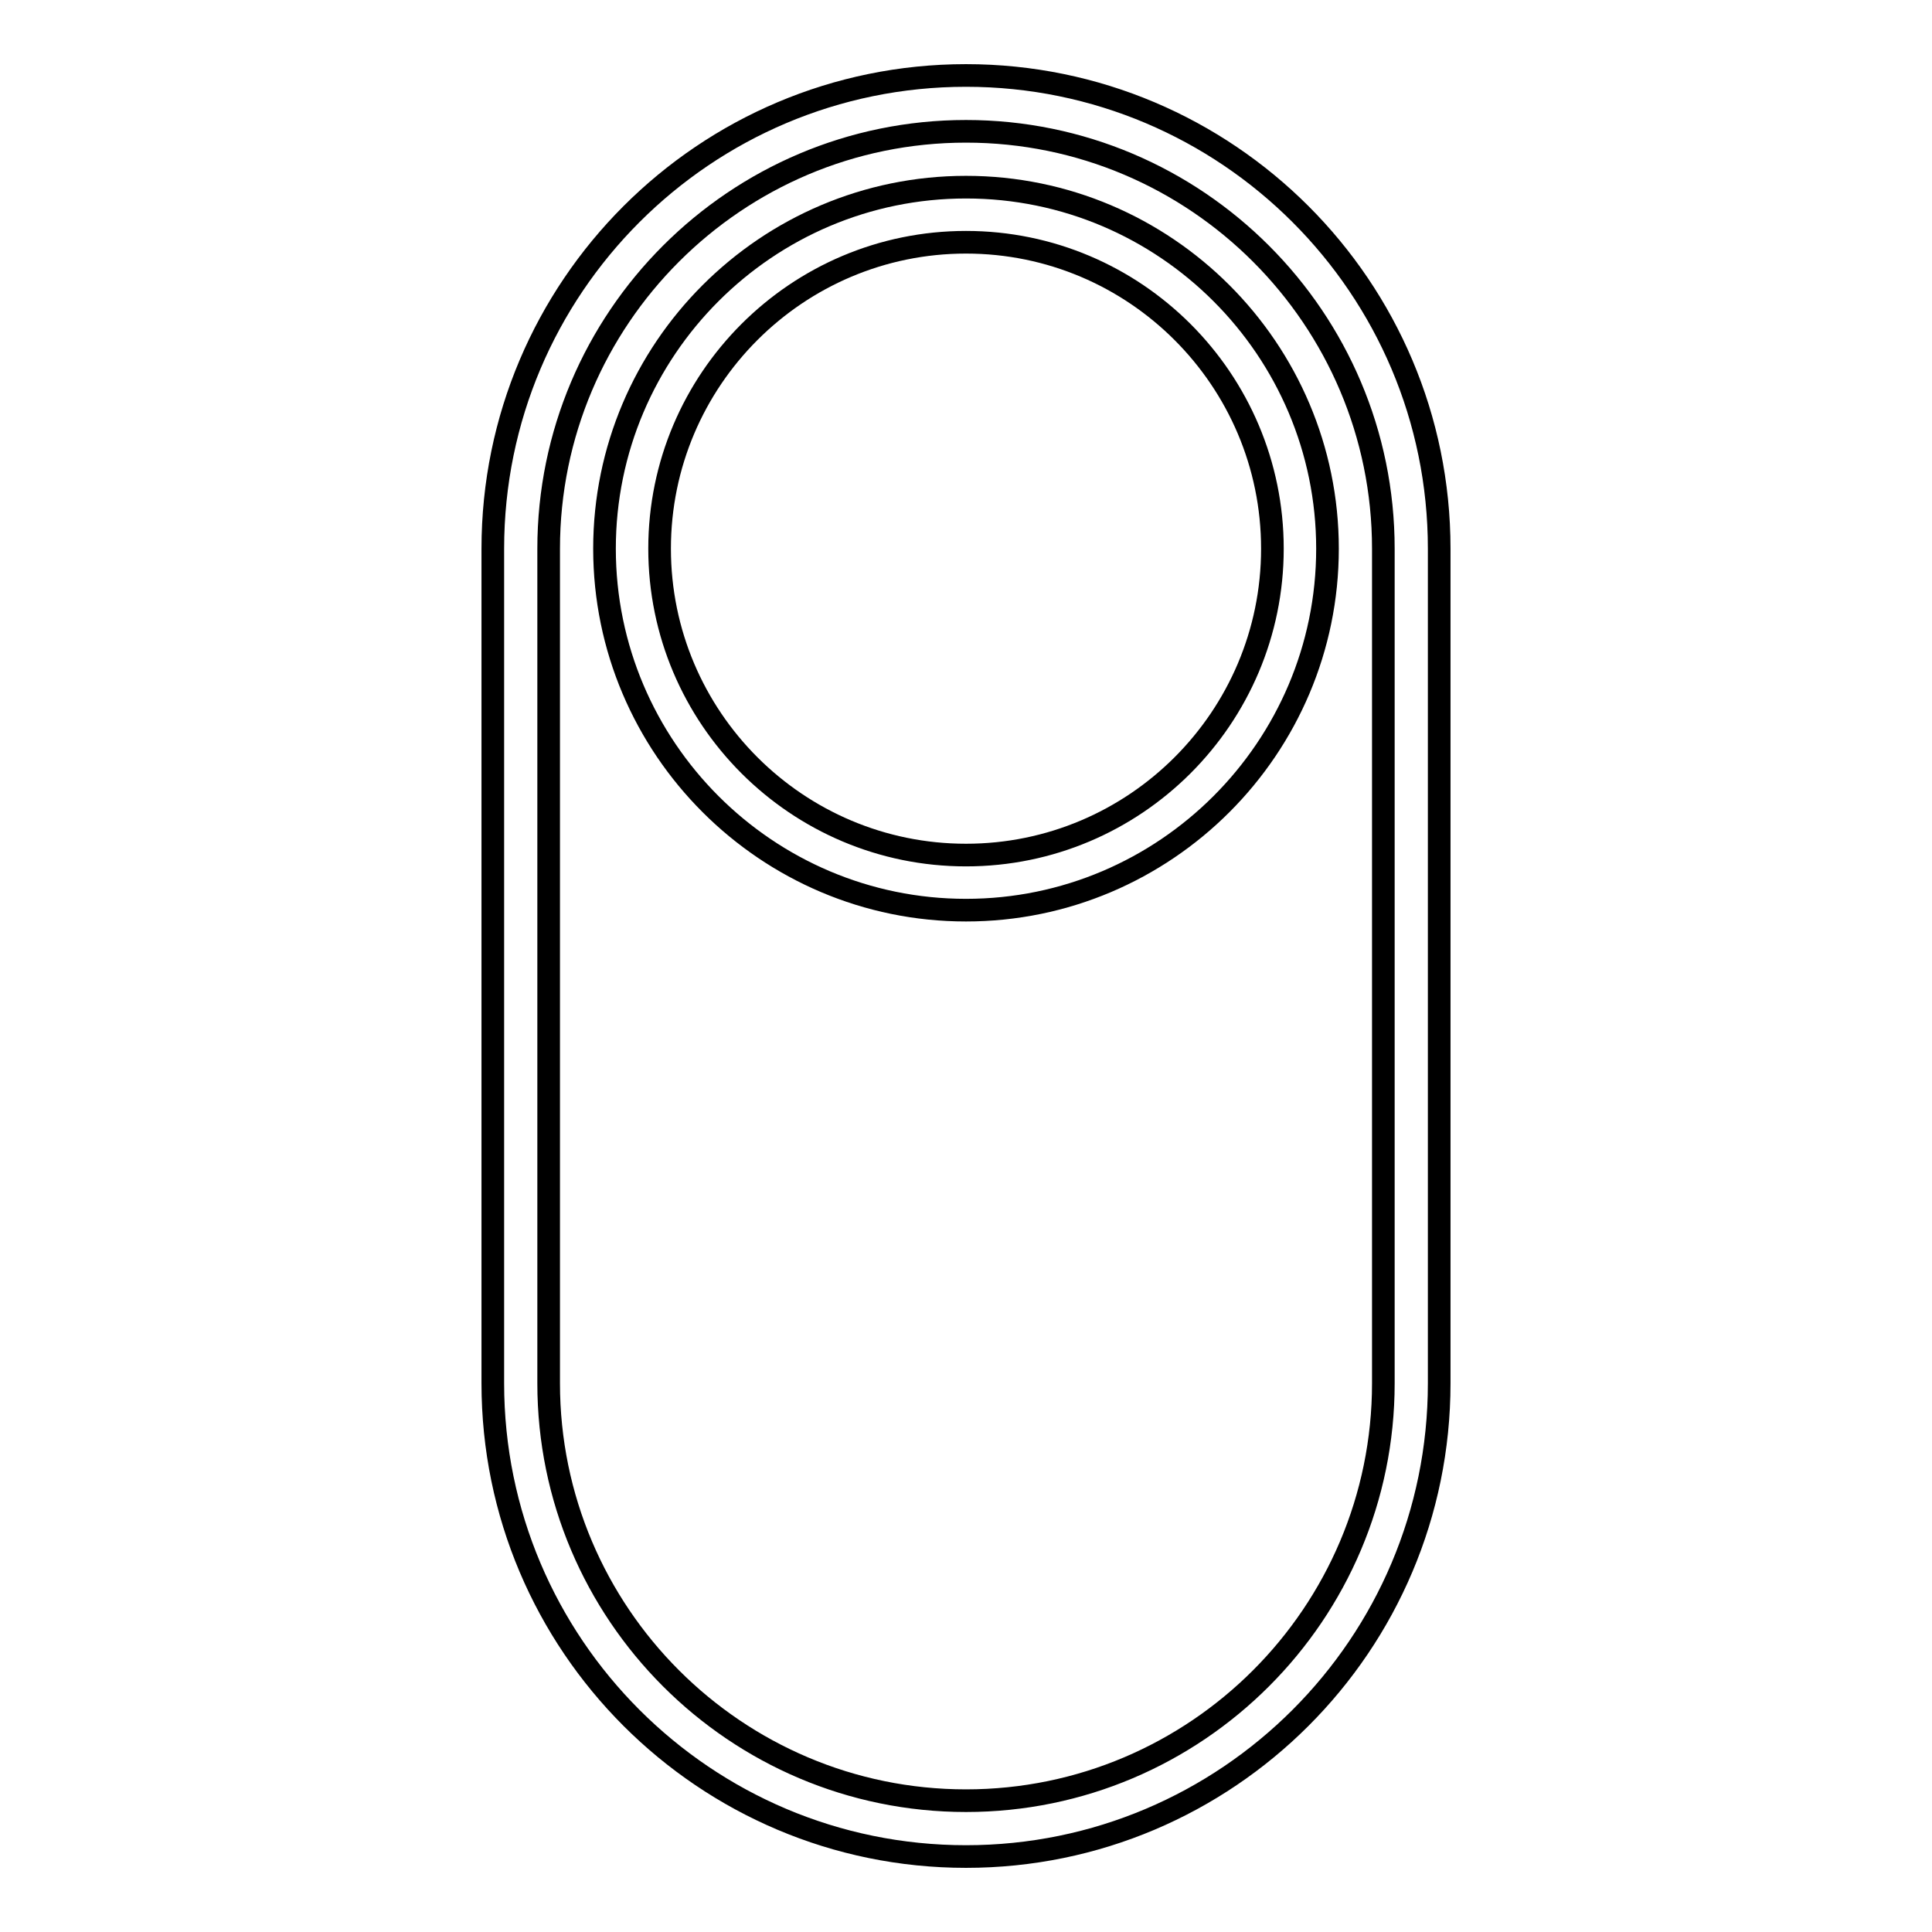
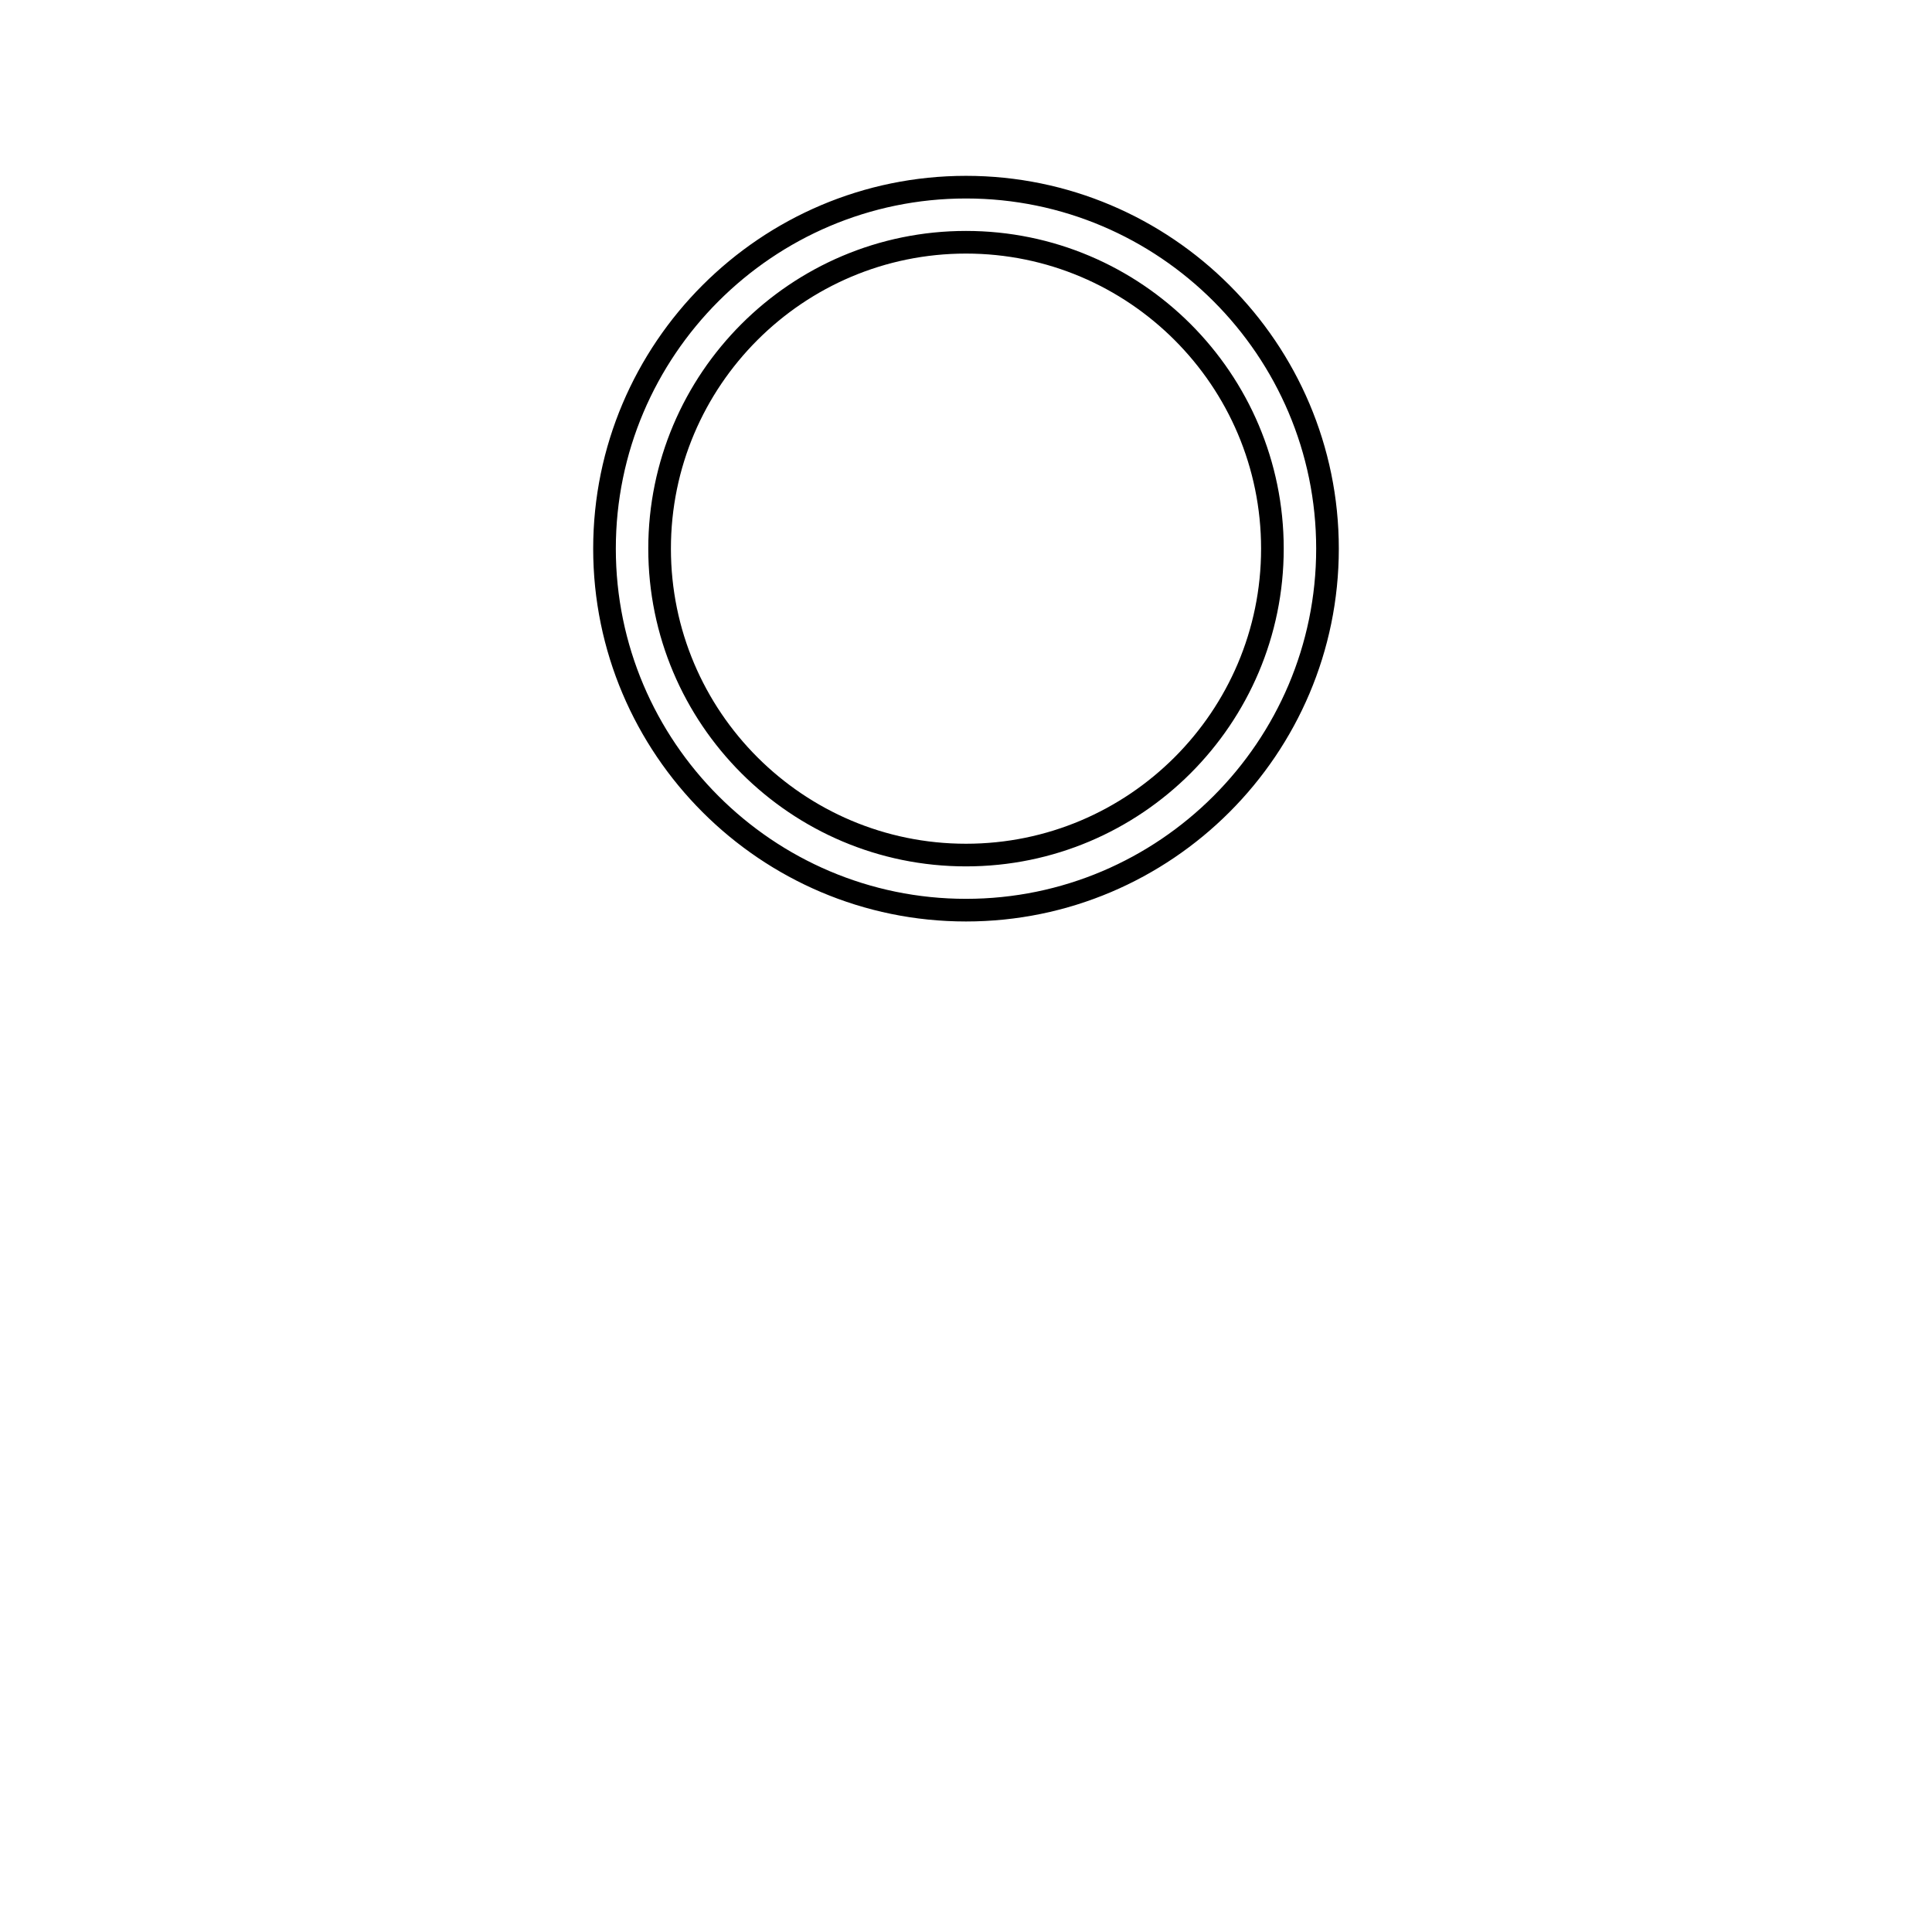
<svg xmlns="http://www.w3.org/2000/svg" version="1.1" x="0px" y="0px" viewBox="0 0 256 256" enable-background="new 0 0 256 256" xml:space="preserve">
  <g>
-     <path stroke-width="3" fill-opacity="0" stroke="#000000" d="M190.7,183.3V72.7c0-34.6-28.1-62.7-62.7-62.7c-34.6,0-62.7,28.1-62.7,62.7v110.6 c0,34.6,28.1,62.7,62.7,62.7C162.6,246,190.7,217.9,190.7,183.3z M128,238.6c-30.5,0-55.3-24.8-55.3-55.3V72.7 c0-30.5,24.8-55.3,55.3-55.3c30.5,0,55.3,24.8,55.3,55.3v110.6C183.3,213.8,158.5,238.6,128,238.6z" />
-     <path stroke-width="3" fill-opacity="0" stroke="#000000" d="M128,24.8c-26.4,0-47.9,21.5-47.9,47.9s21.5,47.9,47.9,47.9s47.9-21.5,47.9-47.9S154.4,24.8,128,24.8z  M128,113.3c-22.4,0-40.6-18.2-40.6-40.6s18.2-40.6,40.6-40.6s40.6,18.2,40.6,40.6S150.4,113.3,128,113.3z" />
+     <path stroke-width="3" fill-opacity="0" stroke="#000000" d="M128,24.8c-26.4,0-47.9,21.5-47.9,47.9s21.5,47.9,47.9,47.9s47.9-21.5,47.9-47.9S154.4,24.8,128,24.8M128,113.3c-22.4,0-40.6-18.2-40.6-40.6s18.2-40.6,40.6-40.6s40.6,18.2,40.6,40.6S150.4,113.3,128,113.3z" />
  </g>
</svg>